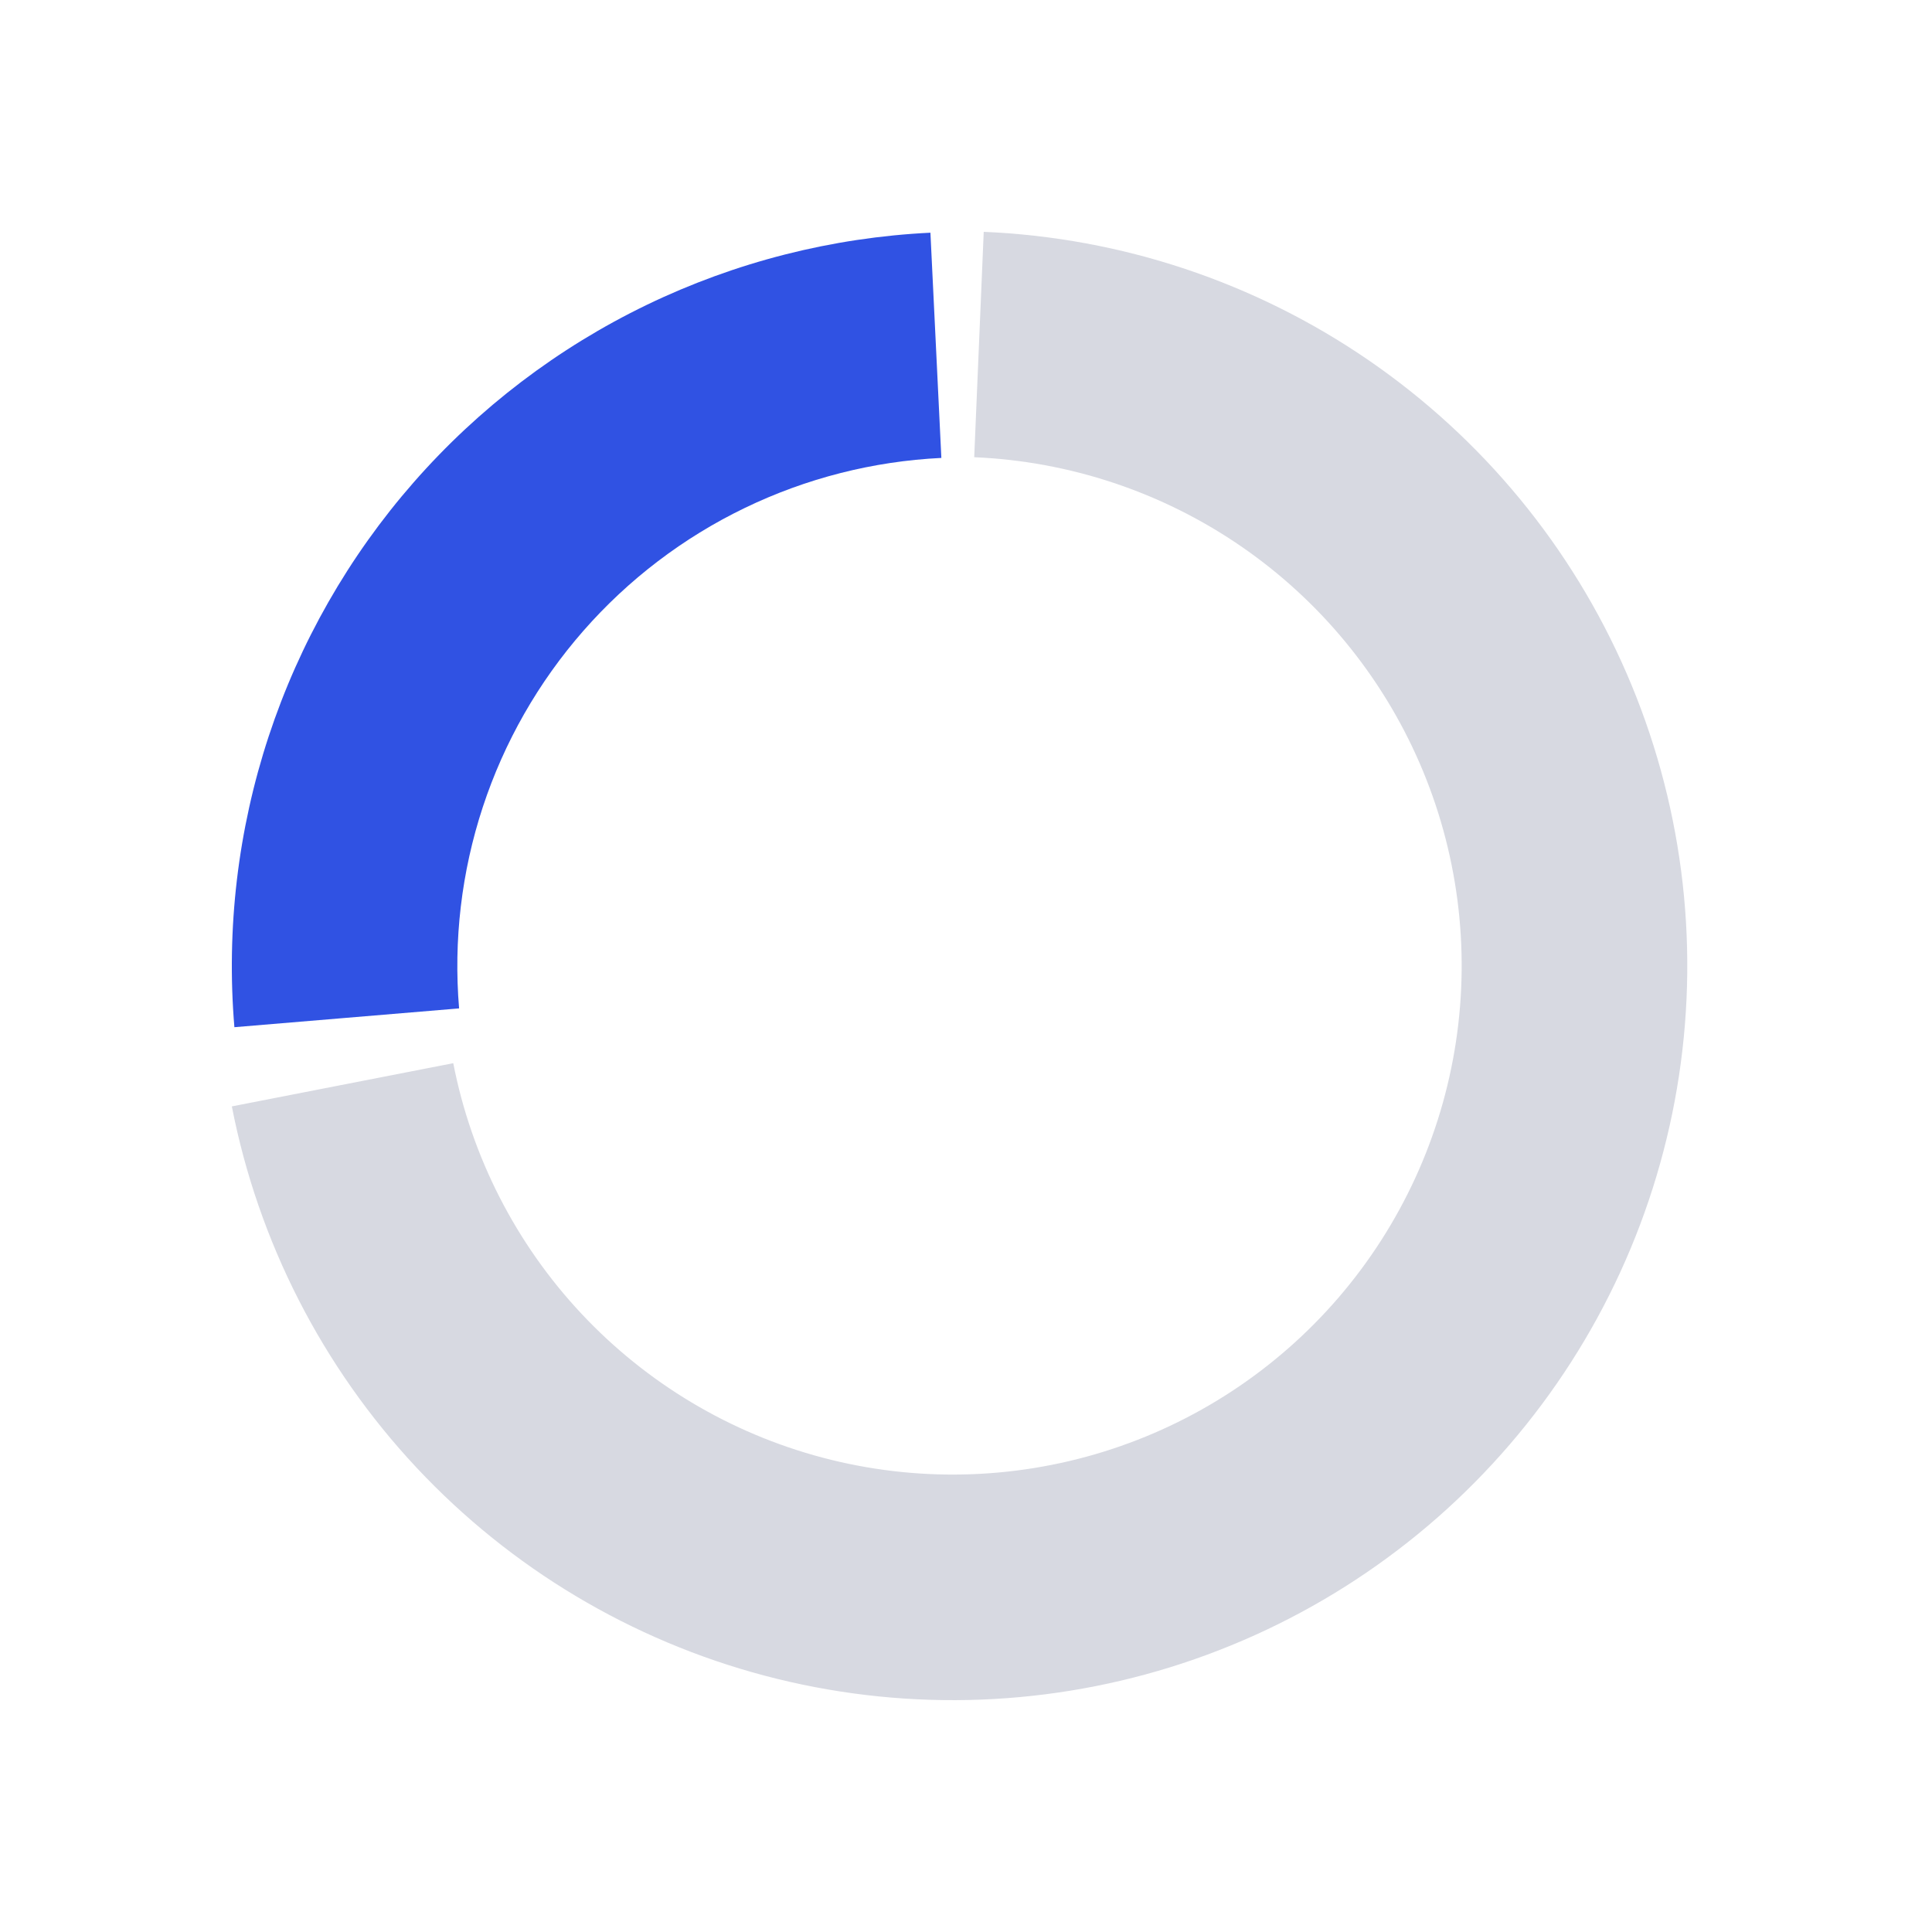
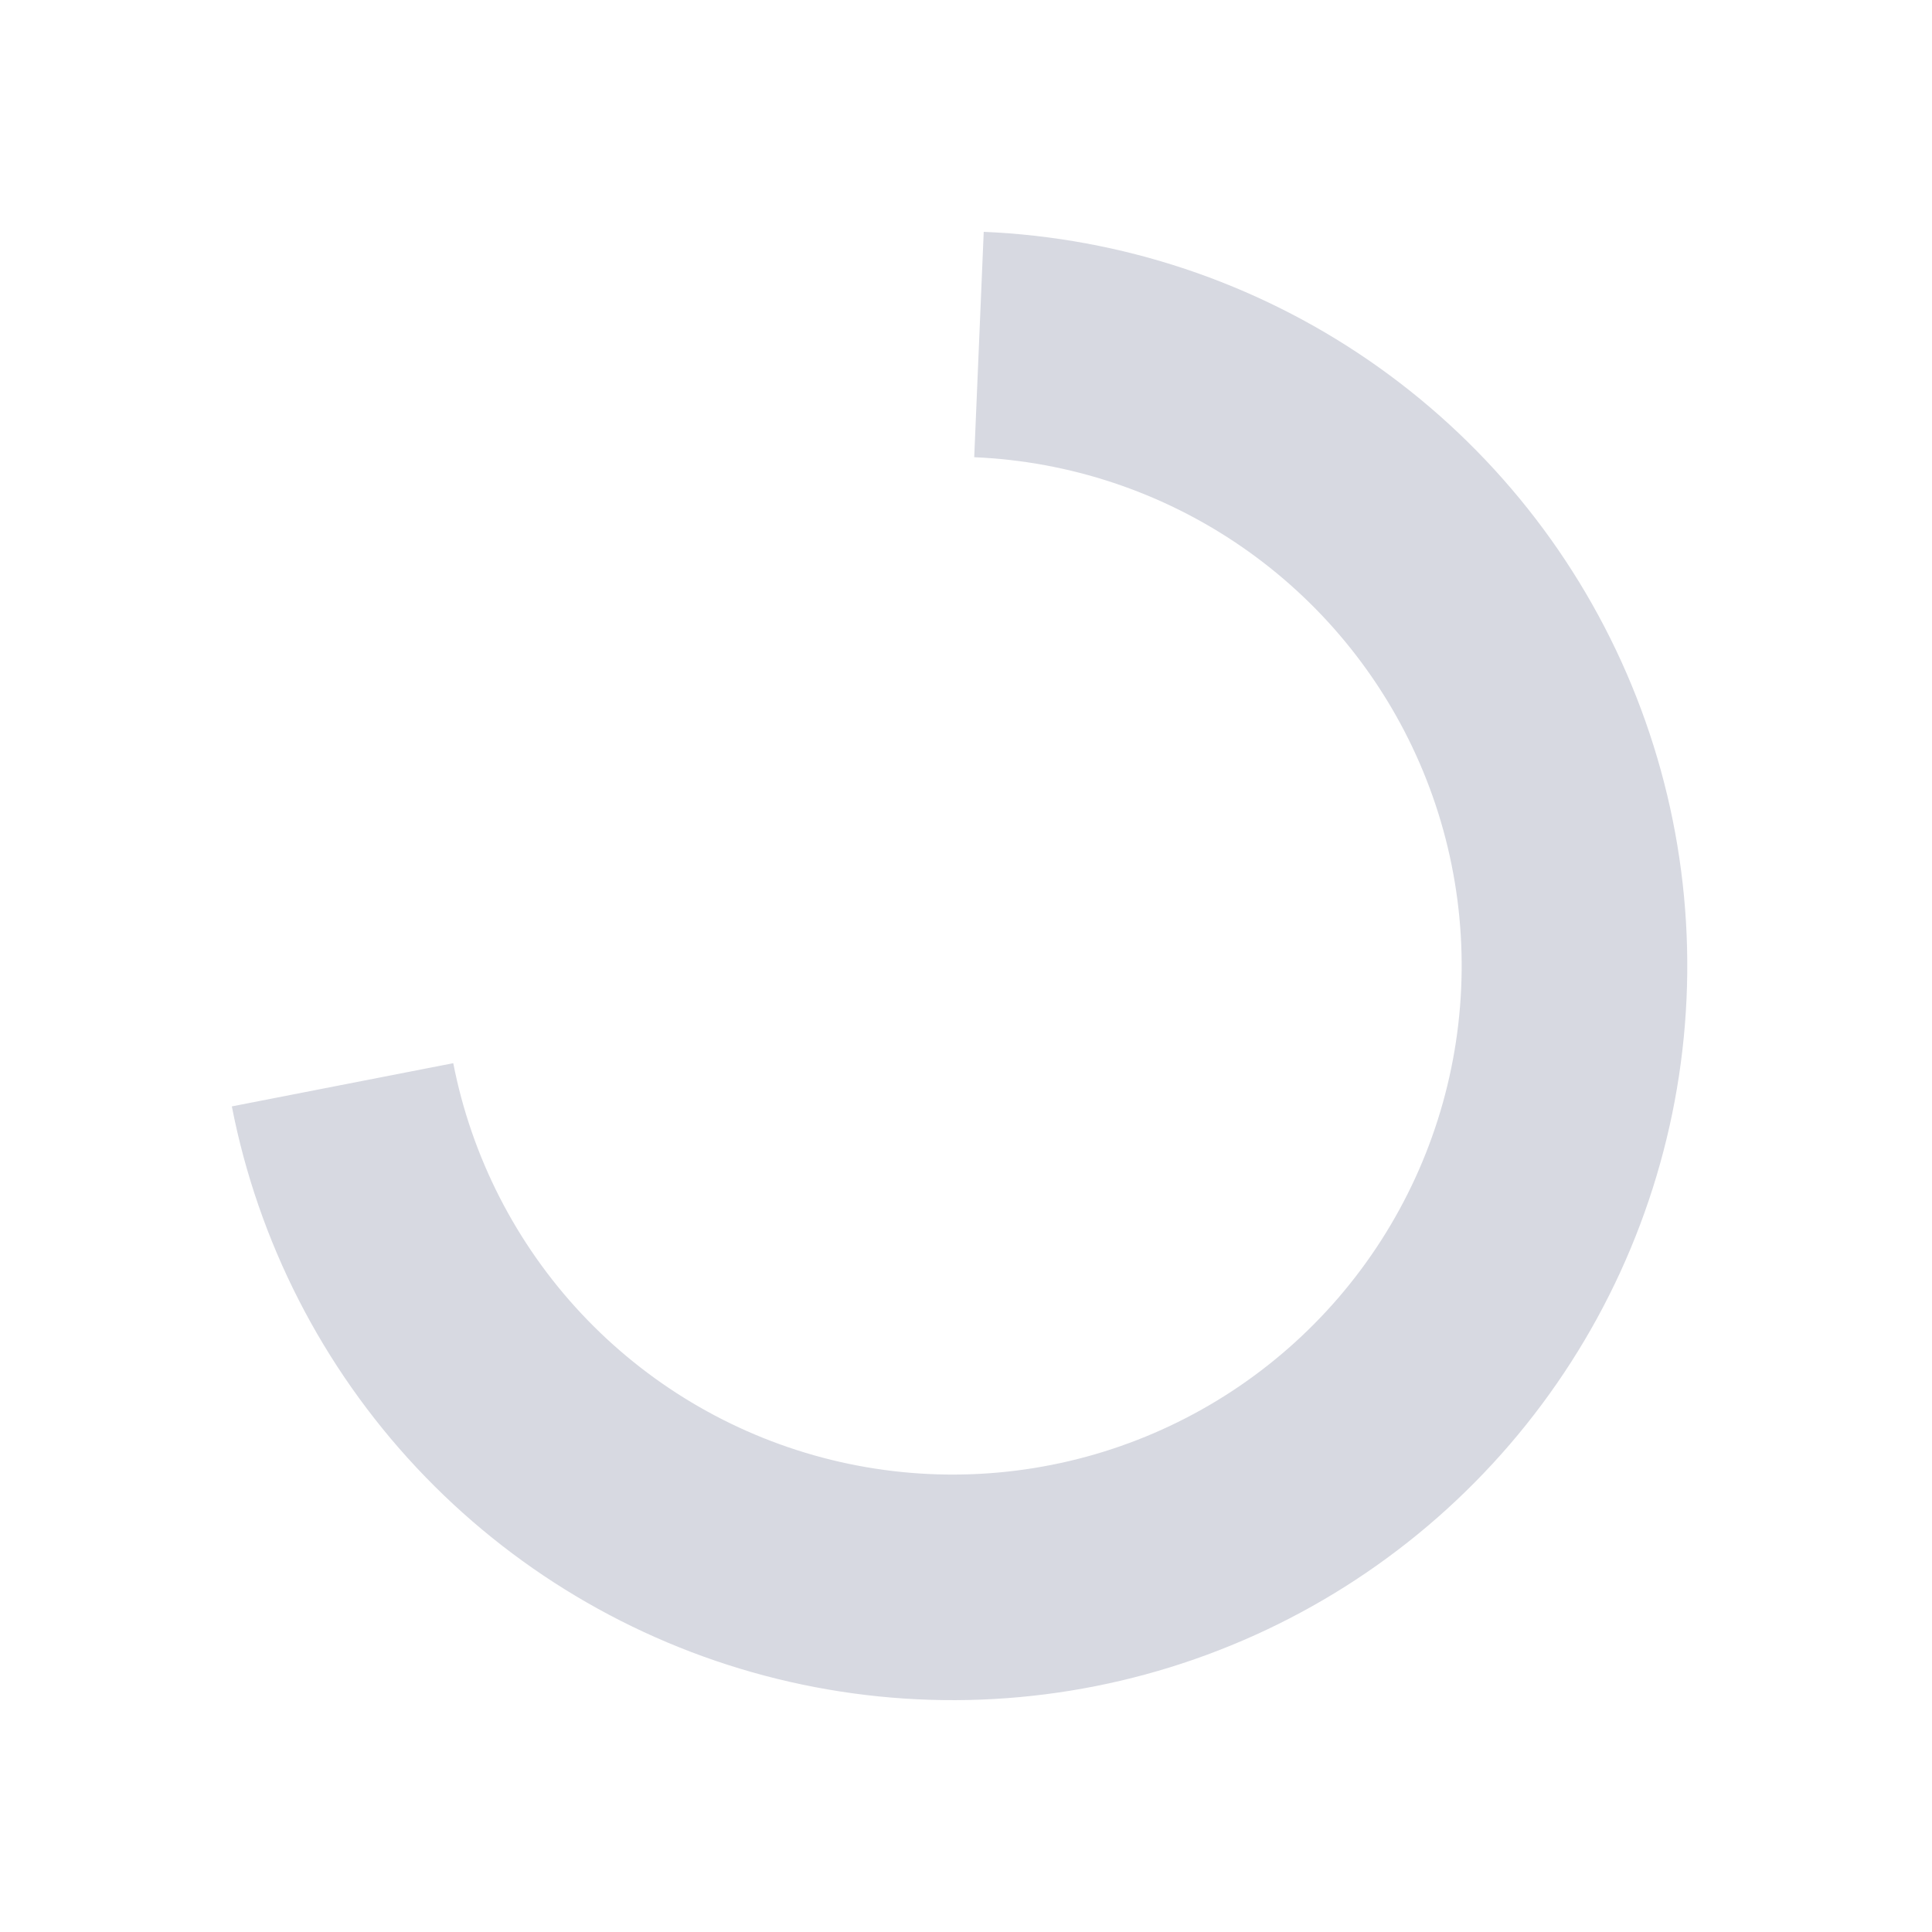
<svg xmlns="http://www.w3.org/2000/svg" width="150" height="150" viewBox="0 0 150 150" fill="none">
-   <path d="M18.198 79.751C17.56 72.125 18.465 64.448 20.858 57.178C23.251 49.909 27.083 43.196 32.126 37.439C37.169 31.683 43.32 27.001 50.211 23.672C57.103 20.344 64.594 18.438 72.238 18.067L73.087 35.553C67.79 35.81 62.6 37.131 57.825 39.437C53.05 41.743 48.788 44.987 45.294 48.976C41.8 52.964 39.145 57.615 37.487 62.652C35.829 67.689 35.202 73.008 35.644 78.292L18.198 79.751Z" fill="#3052E3" />
  <path d="M76.376 18C87.076 18.451 97.432 21.906 106.259 27.969C115.087 34.032 122.029 42.458 126.29 52.282C130.552 62.106 131.961 72.932 130.356 83.52C128.751 94.107 124.198 104.029 117.216 112.15C110.235 120.27 101.108 126.261 90.881 129.436C80.653 132.611 69.738 132.842 59.385 130.103C49.032 127.364 39.66 121.765 32.341 113.948C25.022 106.131 20.052 96.411 18 85.9L35.191 82.545C36.613 89.827 40.056 96.561 45.127 101.978C50.198 107.394 56.692 111.273 63.865 113.171C71.038 115.069 78.601 114.908 85.687 112.709C92.774 110.509 99.097 106.358 103.934 100.732C108.771 95.106 111.926 88.231 113.038 80.895C114.15 73.559 113.174 66.059 110.221 59.252C107.268 52.445 102.459 46.607 96.343 42.407C90.226 38.206 83.051 35.812 75.638 35.499L76.376 18Z" fill="#D7D9E1" />
</svg>